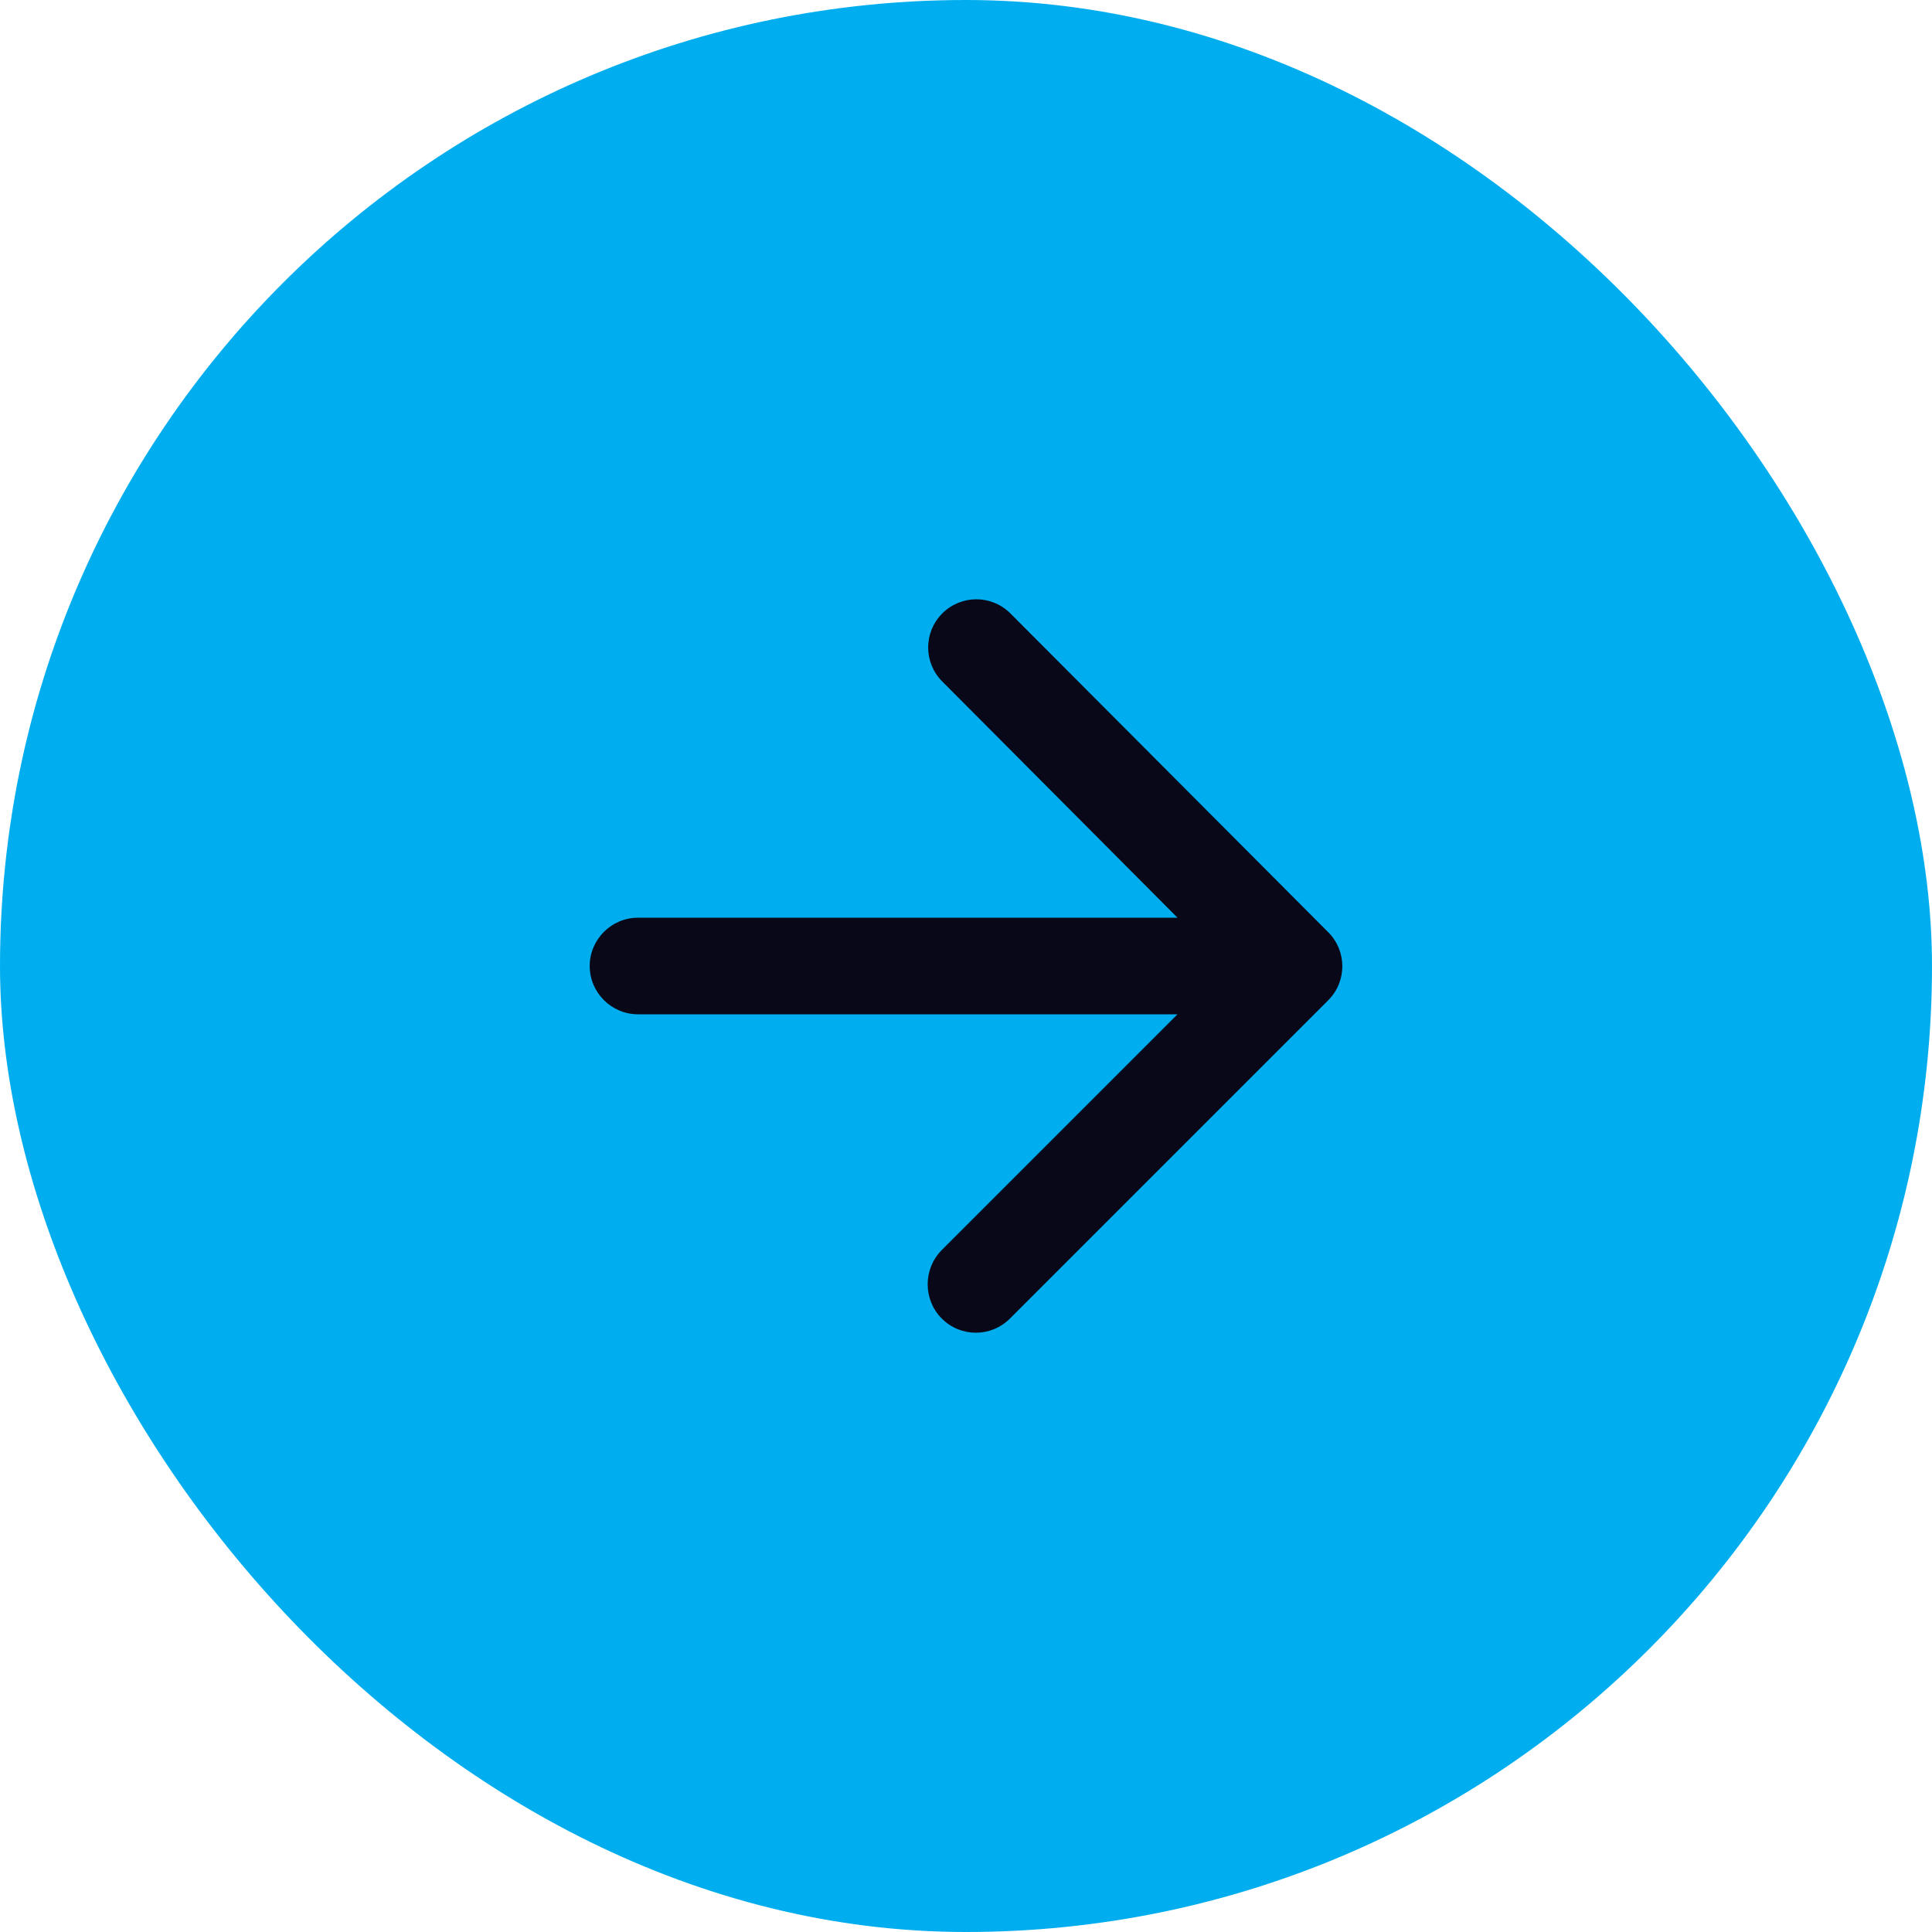
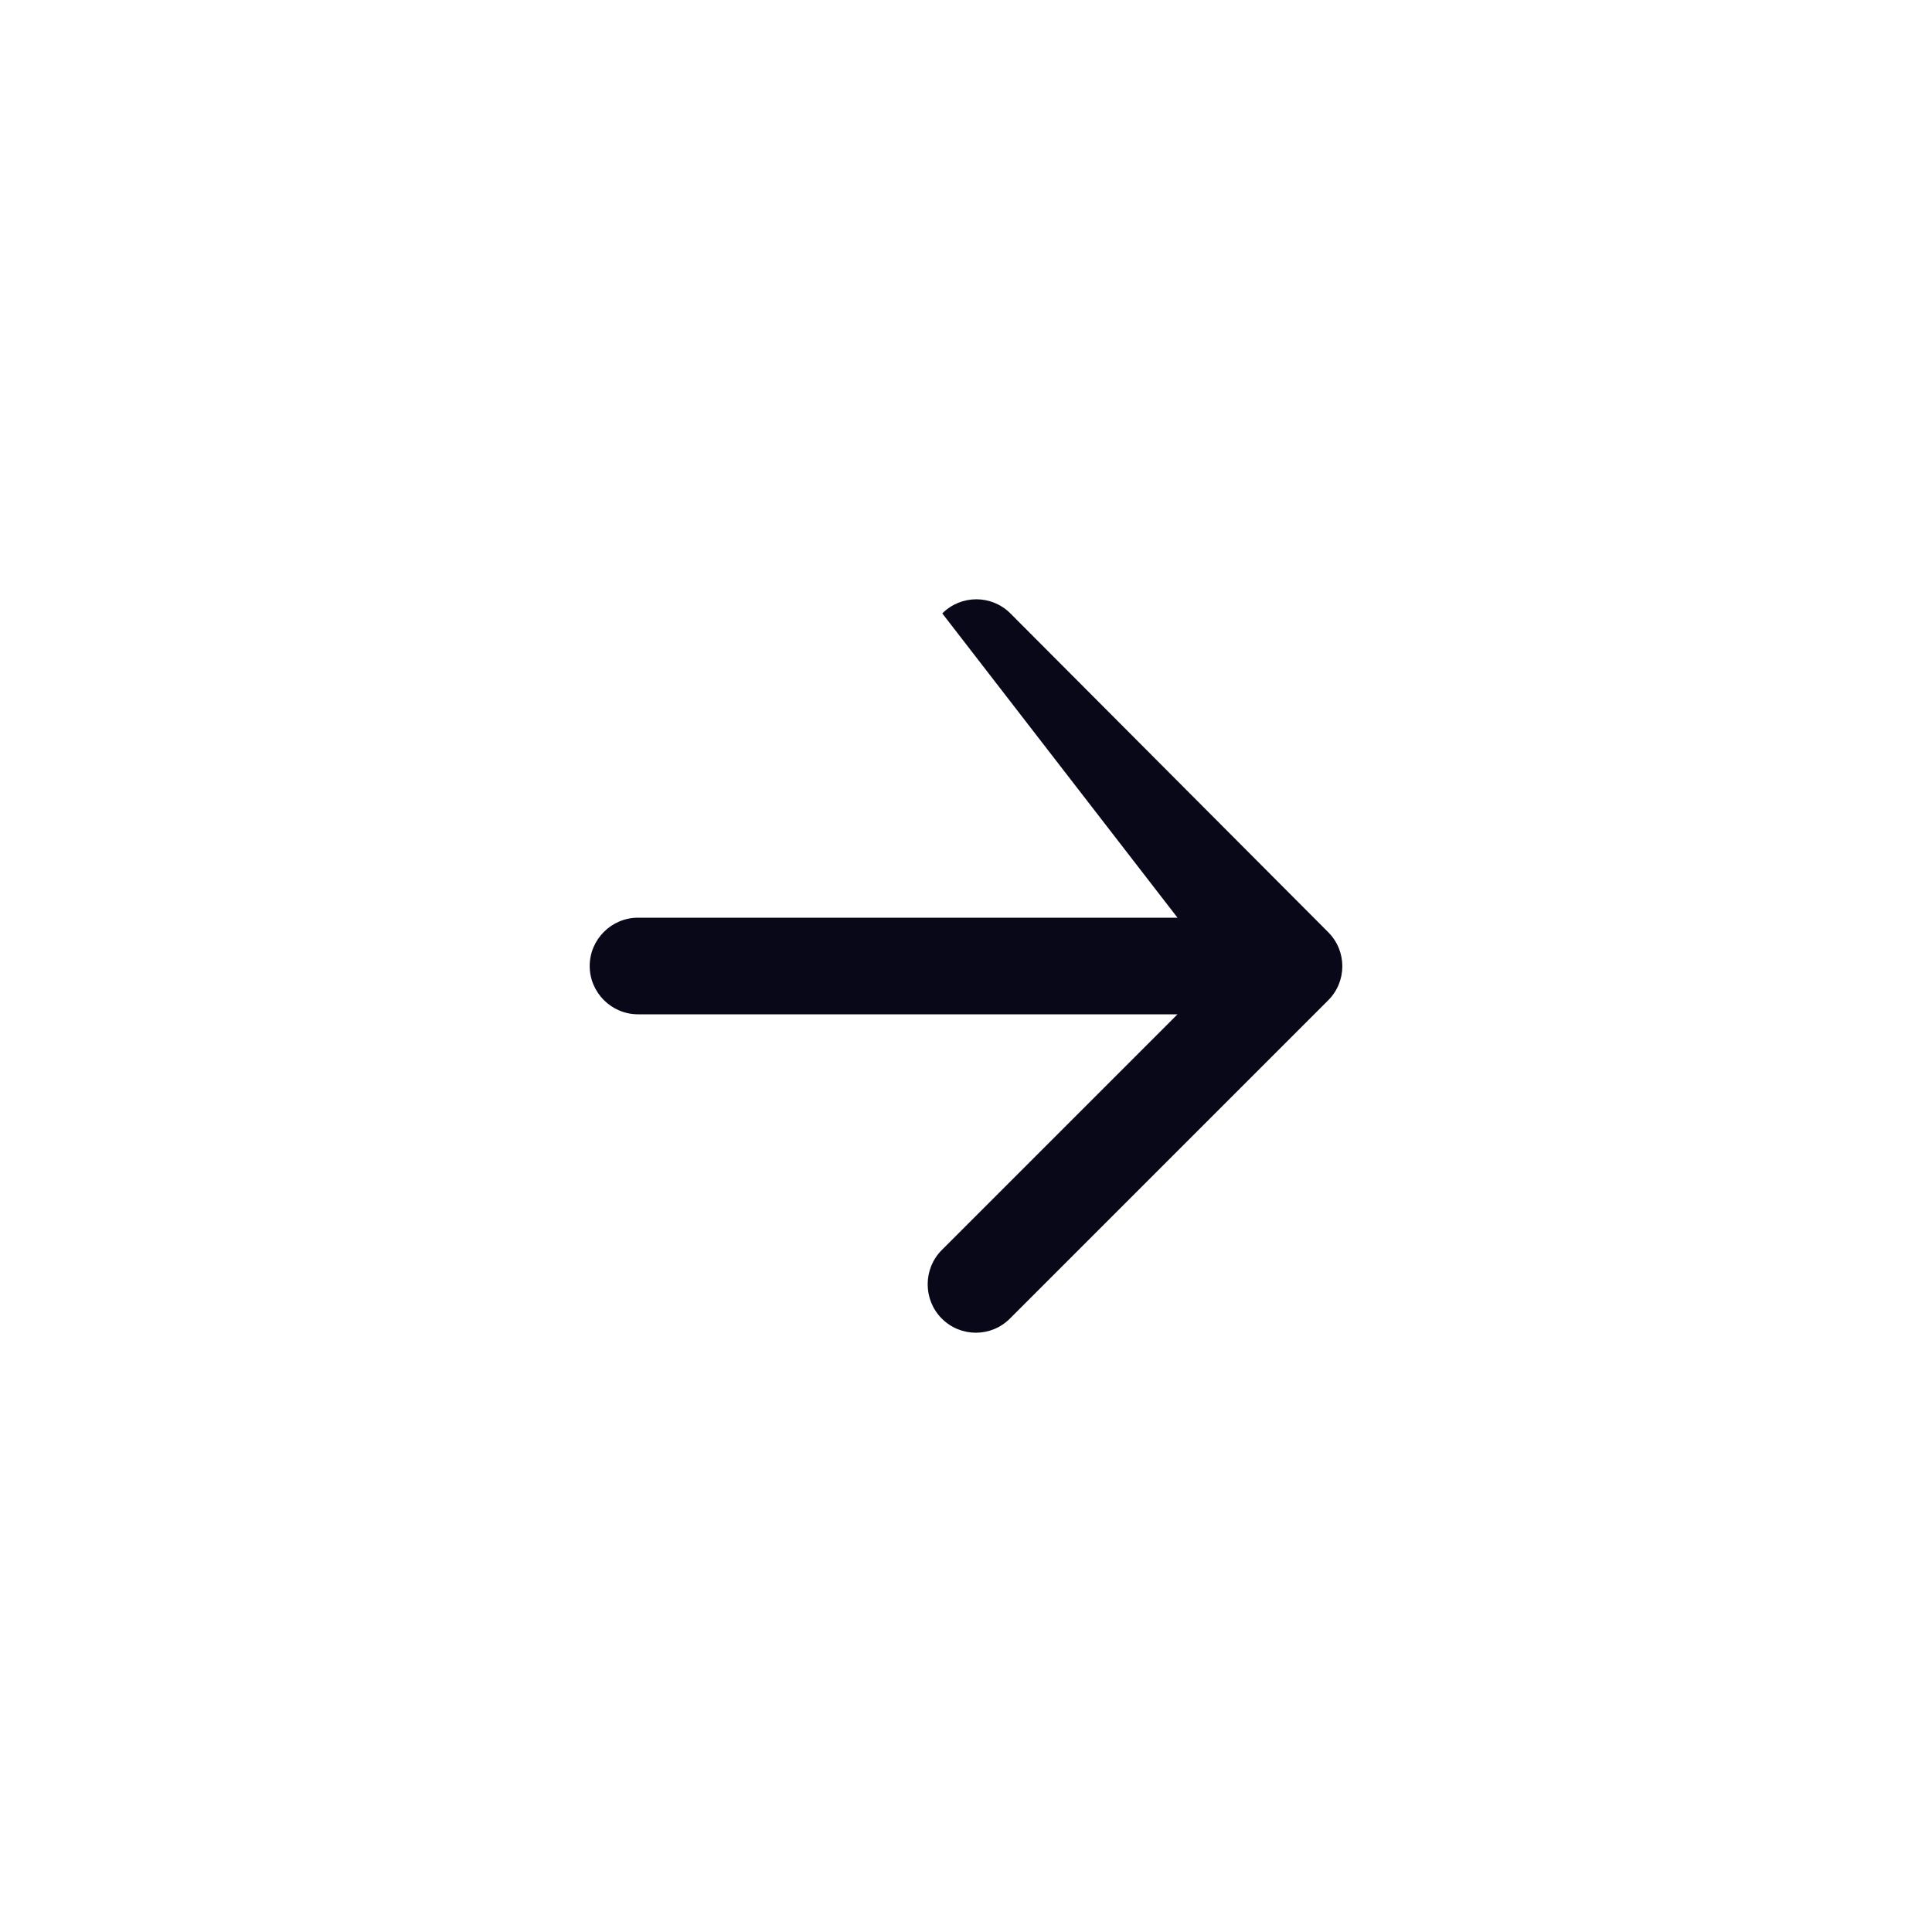
<svg xmlns="http://www.w3.org/2000/svg" width="40" height="40" viewBox="0 0 40 40" fill="none">
-   <rect width="40" height="40" rx="20" fill="#00AEEF" />
-   <path d="M13.209 21H24.379L19.499 25.88C19.109 26.27 19.109 26.91 19.499 27.3C19.889 27.69 20.519 27.69 20.909 27.3L27.499 20.71C27.889 20.32 27.889 19.69 27.499 19.3L20.919 12.7C20.529 12.31 19.899 12.31 19.509 12.7C19.119 13.09 19.119 13.72 19.509 14.11L24.379 19H13.209C12.659 19 12.209 19.45 12.209 20C12.209 20.55 12.659 21 13.209 21Z" fill="#080818" />
+   <path d="M13.209 21H24.379L19.499 25.88C19.109 26.27 19.109 26.91 19.499 27.3C19.889 27.69 20.519 27.69 20.909 27.3L27.499 20.71C27.889 20.32 27.889 19.69 27.499 19.3L20.919 12.7C20.529 12.31 19.899 12.31 19.509 12.7L24.379 19H13.209C12.659 19 12.209 19.45 12.209 20C12.209 20.55 12.659 21 13.209 21Z" fill="#080818" />
</svg>